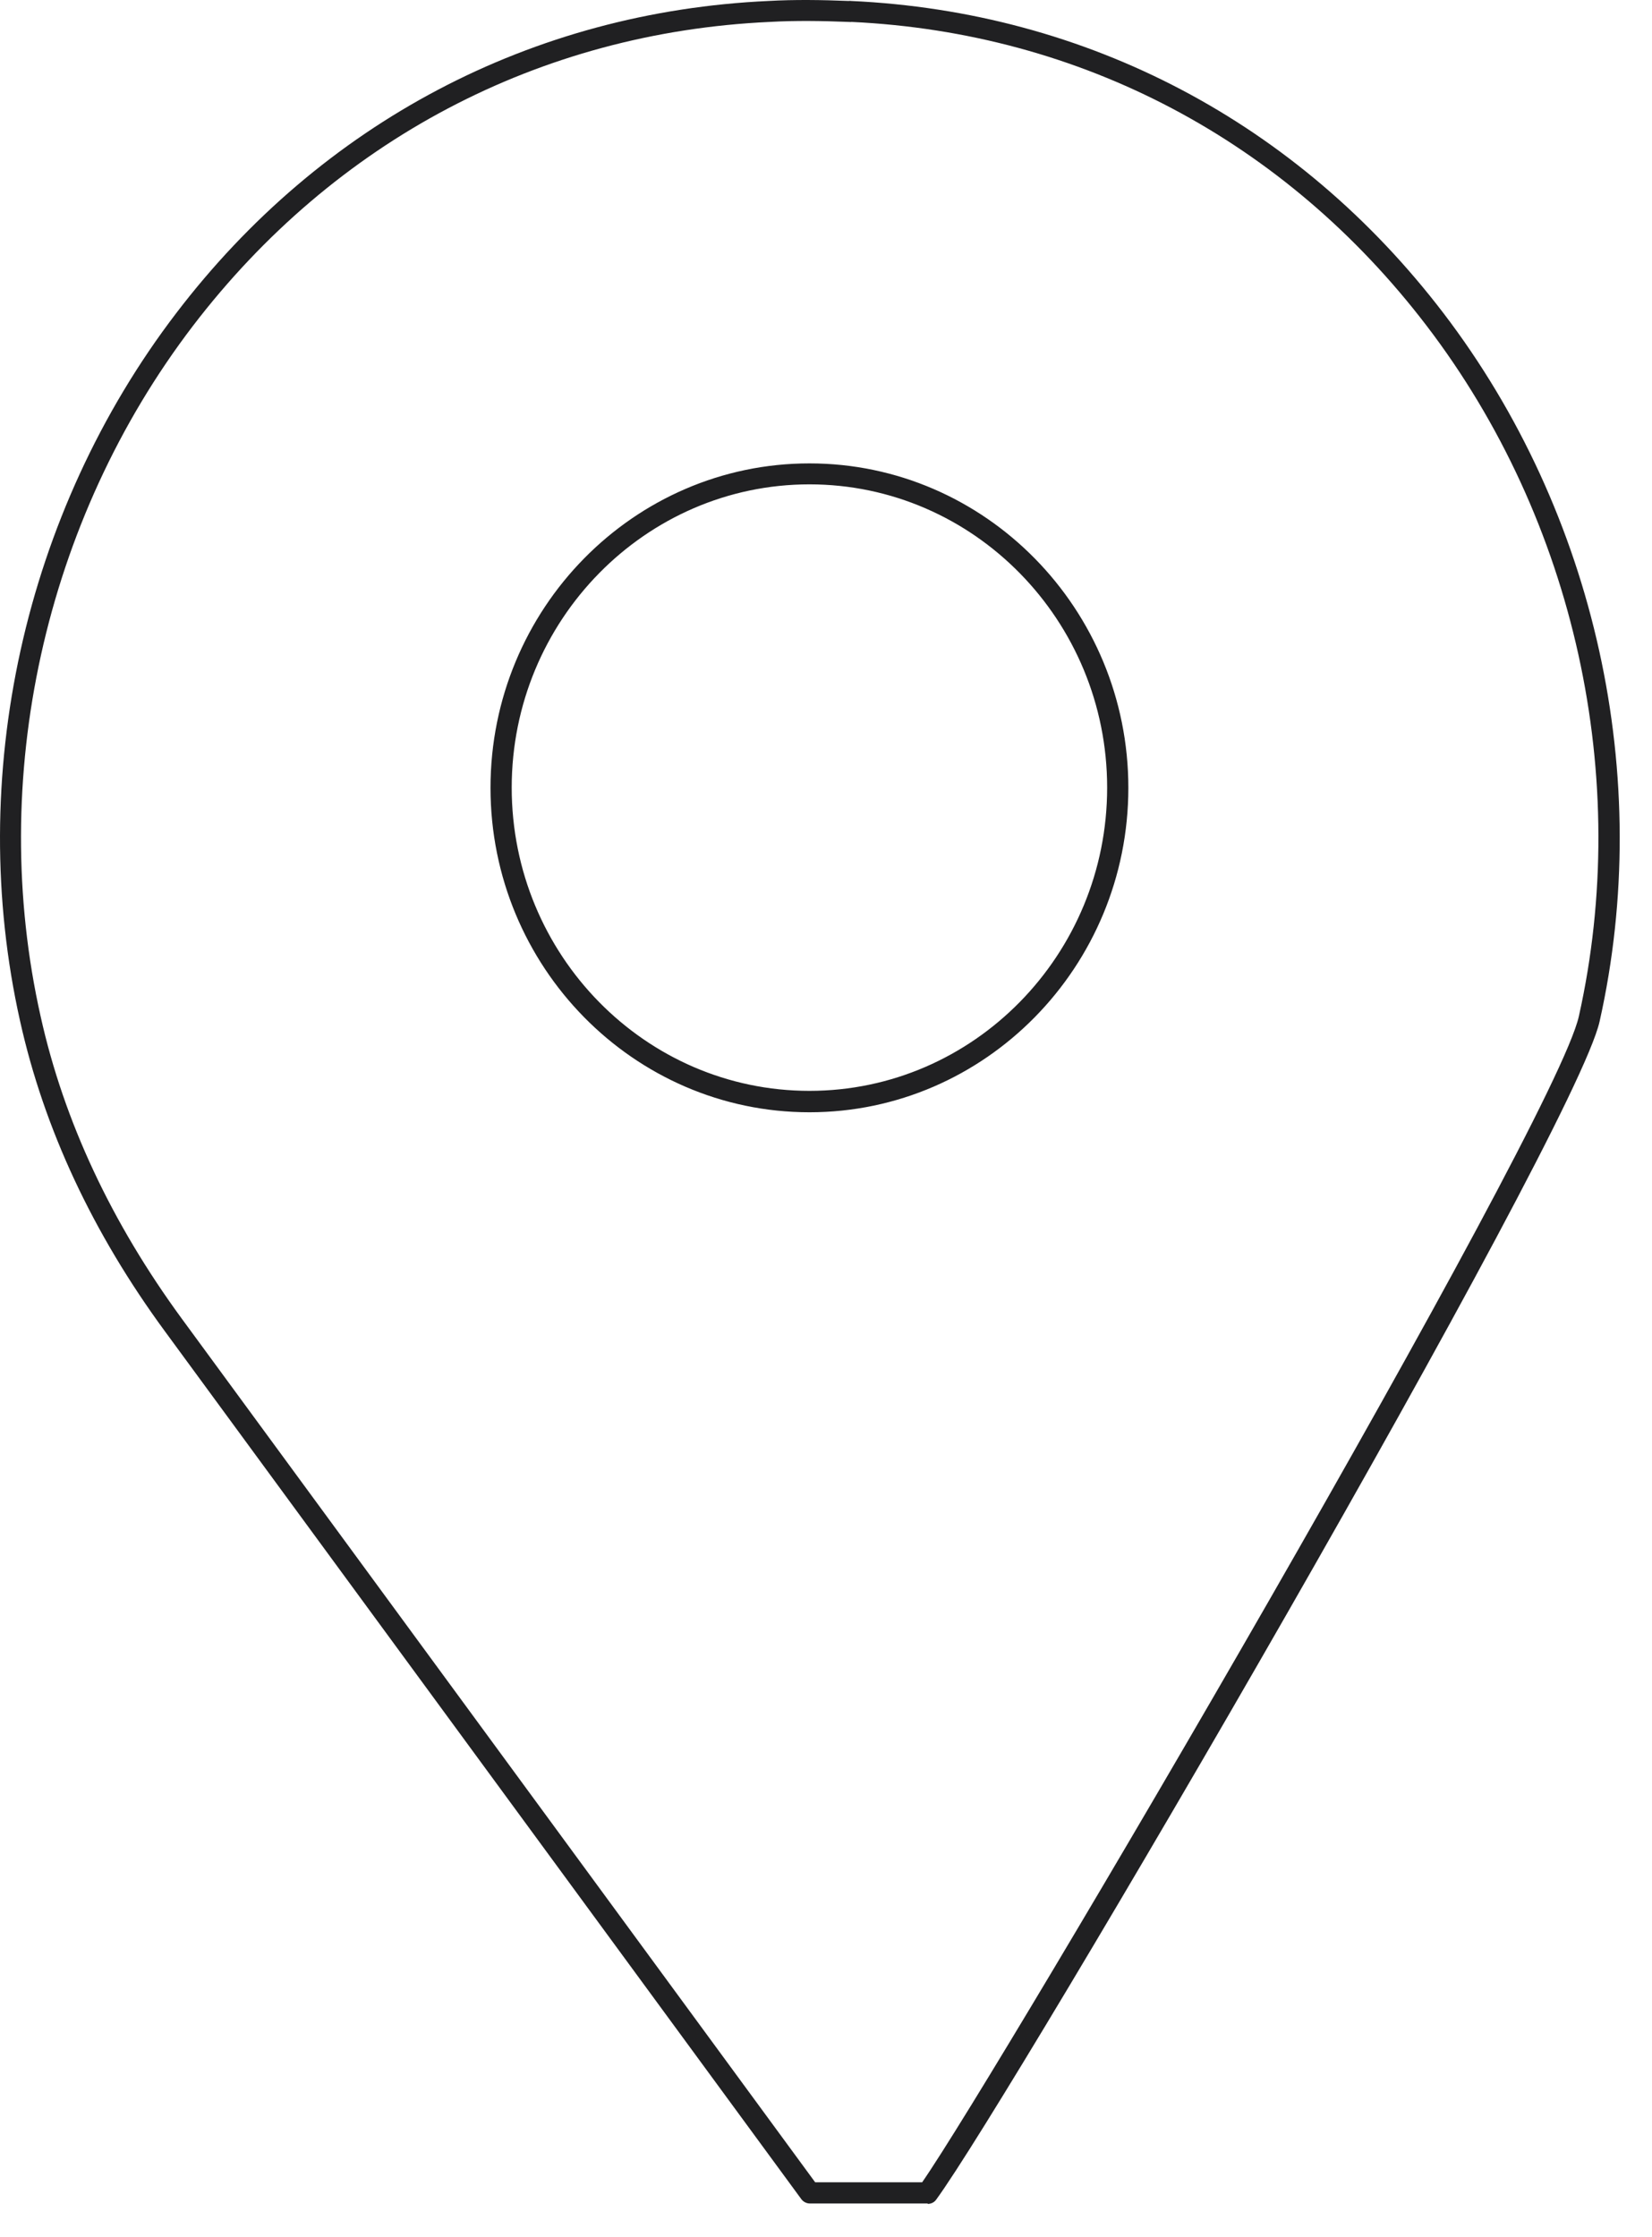
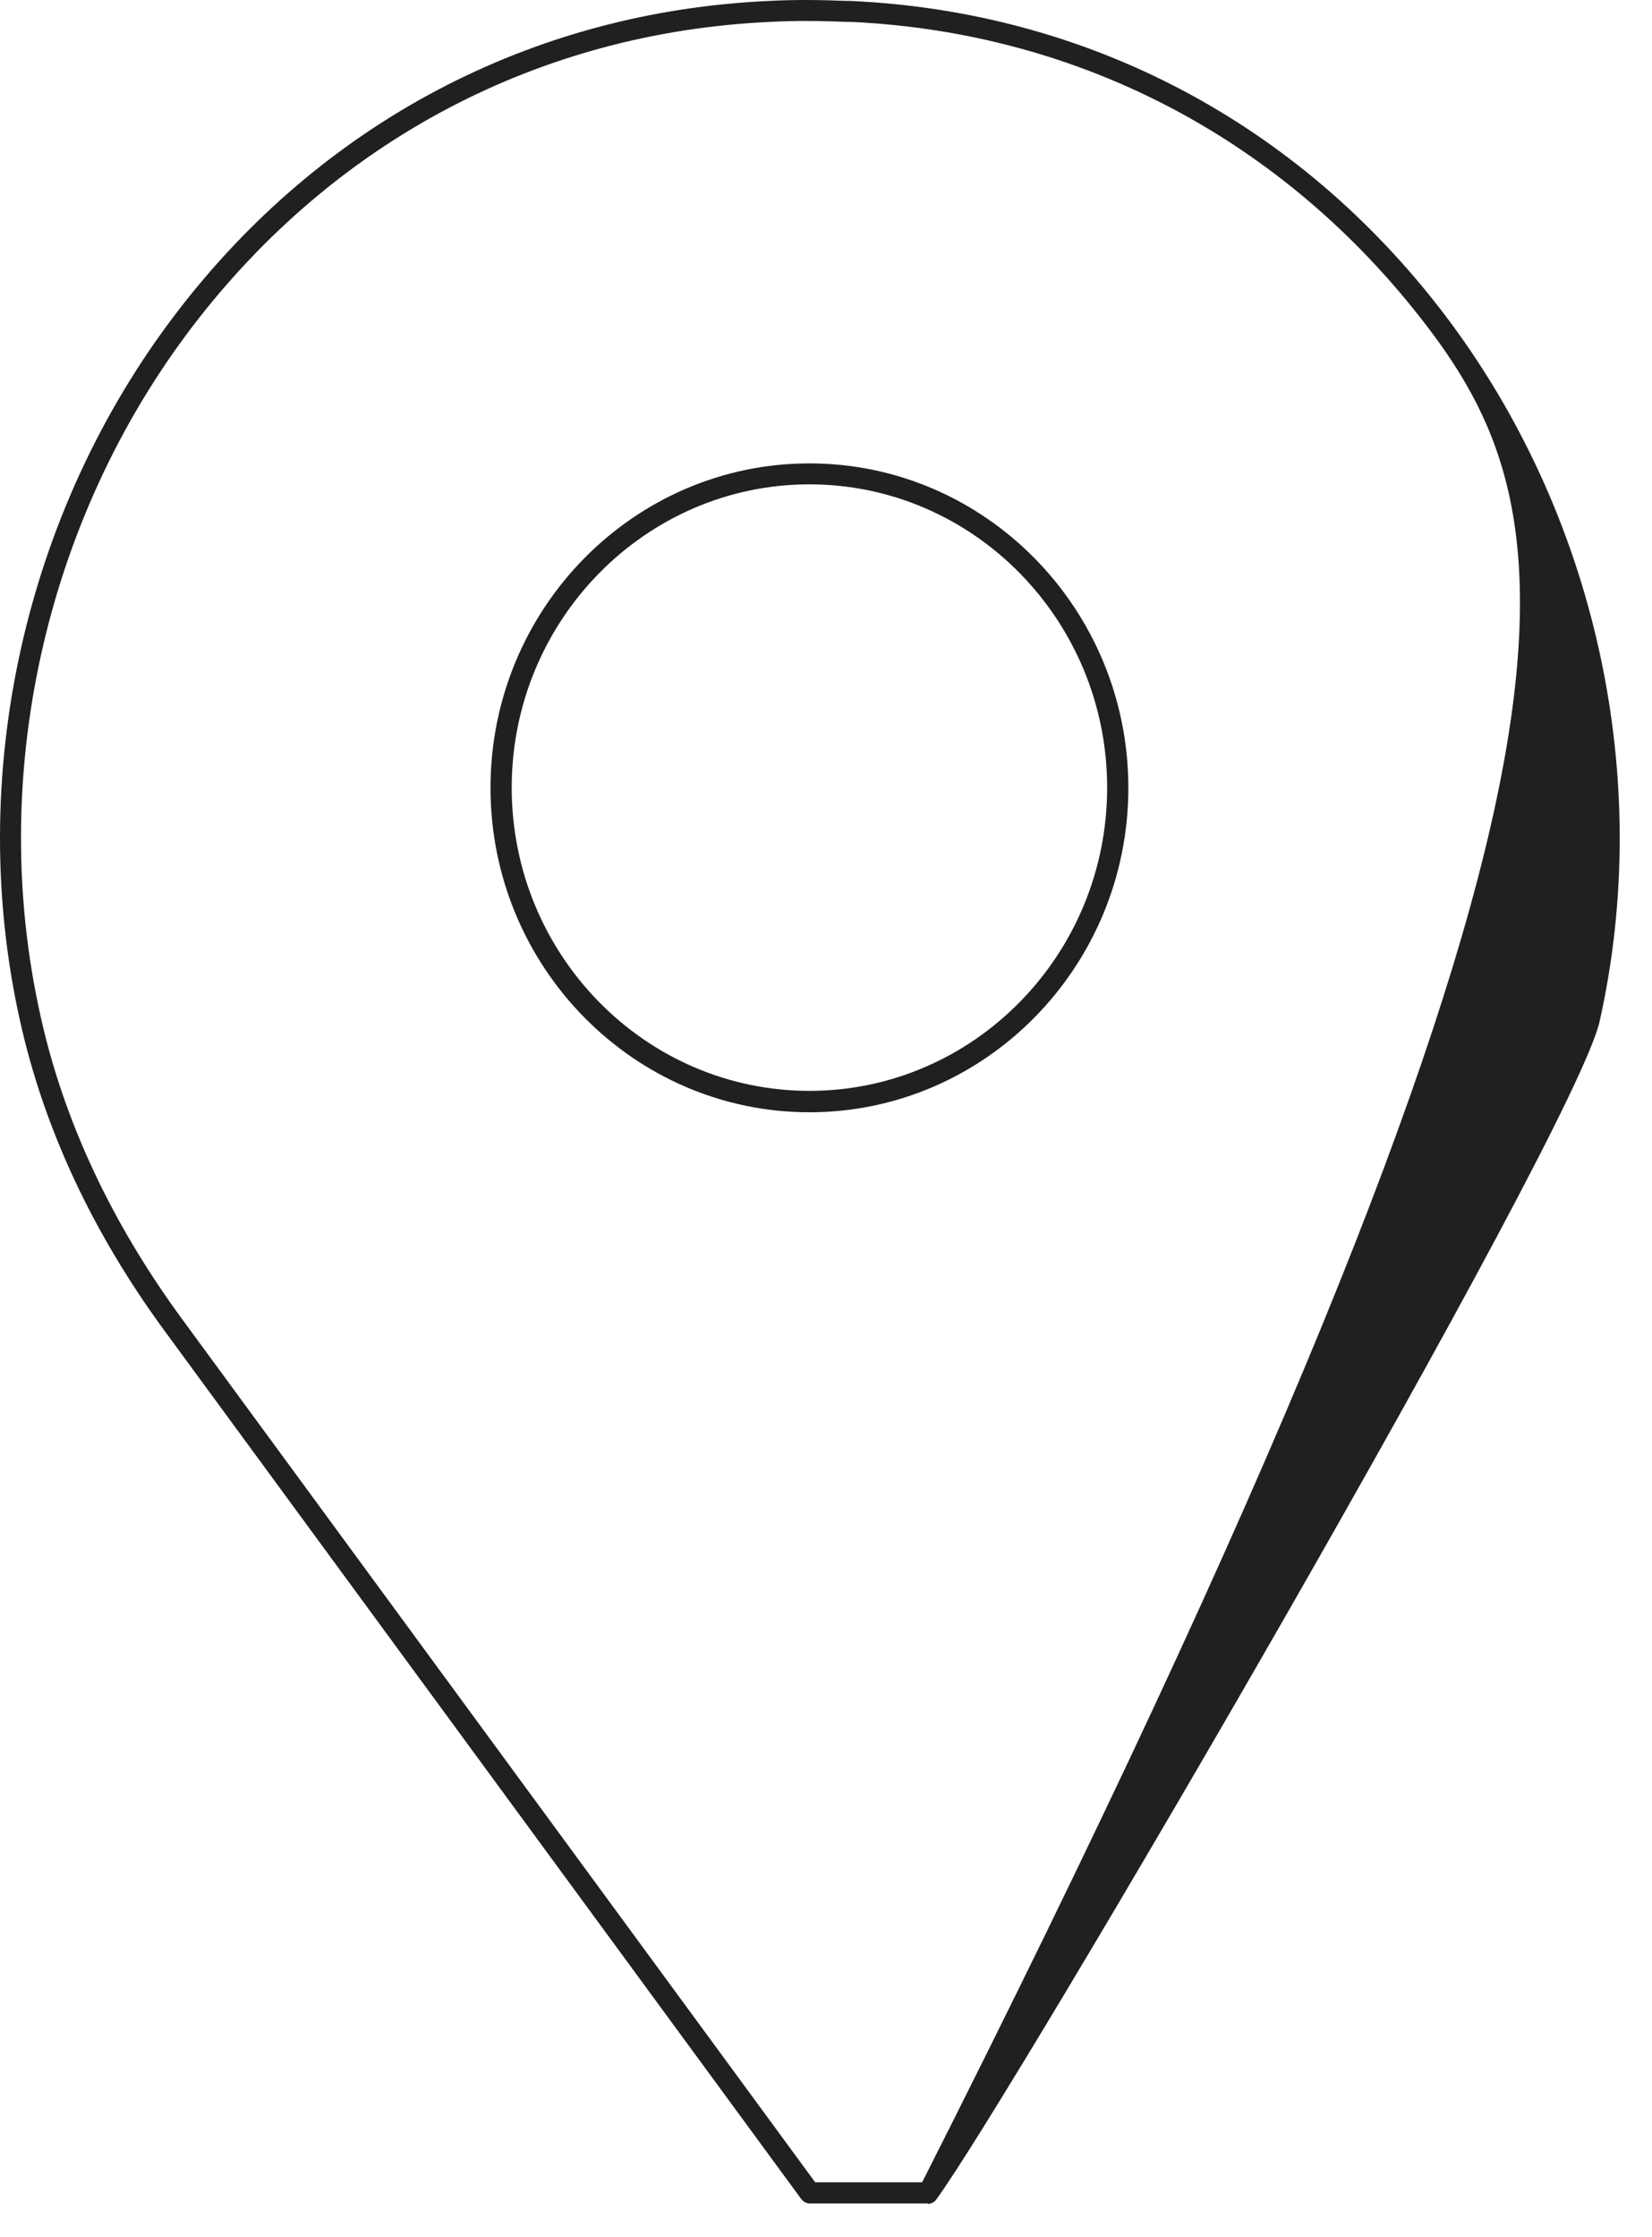
<svg xmlns="http://www.w3.org/2000/svg" fill="none" height="100%" overflow="visible" preserveAspectRatio="none" style="display: block;" viewBox="0 0 48 65" width="100%">
-   <path d="M26.954 64.018H23.531C23.432 64.018 23.34 63.968 23.285 63.895L4.789 38.675C2.696 35.825 1.28 32.795 0.584 29.668C-1.005 22.581 0.695 14.891 5.121 9.097C9.345 3.562 15.459 0.342 22.33 0.028C23.094 -0.015 23.882 -0.003 24.651 0.028C24.676 0.028 24.701 0.022 24.725 0.028C31.597 0.342 37.711 3.562 41.94 9.097C46.367 14.897 48.067 22.587 46.478 29.674C45.758 32.912 29.411 60.89 27.201 63.907C27.145 63.987 27.053 64.03 26.954 64.03V64.018ZM23.685 63.402H26.794C29.005 60.219 45.173 32.678 45.875 29.526C47.42 22.612 45.77 15.113 41.448 9.46C37.341 4.085 31.412 0.951 24.744 0.637C24.725 0.637 24.701 0.644 24.682 0.637H24.658C23.894 0.607 23.125 0.594 22.361 0.637C15.668 0.945 9.721 4.085 5.602 9.473C1.286 15.125 -0.371 22.624 1.181 29.532C1.858 32.58 3.244 35.529 5.282 38.312L23.685 63.402ZM23.519 32.315C18.408 32.315 14.252 28.085 14.252 22.889C14.252 17.692 18.408 13.463 23.519 13.463C28.629 13.463 32.785 17.692 32.785 22.889C32.785 28.085 28.629 32.315 23.519 32.315ZM23.519 14.072C18.753 14.072 14.868 18.025 14.868 22.883C14.868 27.741 18.747 31.693 23.519 31.693C28.29 31.693 32.169 27.741 32.169 22.883C32.169 18.025 28.29 14.072 23.519 14.072Z" fill="#202022" id="Vector" />
+   <path d="M26.954 64.018H23.531C23.432 64.018 23.34 63.968 23.285 63.895L4.789 38.675C2.696 35.825 1.28 32.795 0.584 29.668C-1.005 22.581 0.695 14.891 5.121 9.097C9.345 3.562 15.459 0.342 22.33 0.028C23.094 -0.015 23.882 -0.003 24.651 0.028C24.676 0.028 24.701 0.022 24.725 0.028C31.597 0.342 37.711 3.562 41.94 9.097C46.367 14.897 48.067 22.587 46.478 29.674C45.758 32.912 29.411 60.89 27.201 63.907C27.145 63.987 27.053 64.03 26.954 64.03V64.018ZM23.685 63.402H26.794C47.42 22.612 45.77 15.113 41.448 9.46C37.341 4.085 31.412 0.951 24.744 0.637C24.725 0.637 24.701 0.644 24.682 0.637H24.658C23.894 0.607 23.125 0.594 22.361 0.637C15.668 0.945 9.721 4.085 5.602 9.473C1.286 15.125 -0.371 22.624 1.181 29.532C1.858 32.58 3.244 35.529 5.282 38.312L23.685 63.402ZM23.519 32.315C18.408 32.315 14.252 28.085 14.252 22.889C14.252 17.692 18.408 13.463 23.519 13.463C28.629 13.463 32.785 17.692 32.785 22.889C32.785 28.085 28.629 32.315 23.519 32.315ZM23.519 14.072C18.753 14.072 14.868 18.025 14.868 22.883C14.868 27.741 18.747 31.693 23.519 31.693C28.29 31.693 32.169 27.741 32.169 22.883C32.169 18.025 28.29 14.072 23.519 14.072Z" fill="#202022" id="Vector" />
</svg>